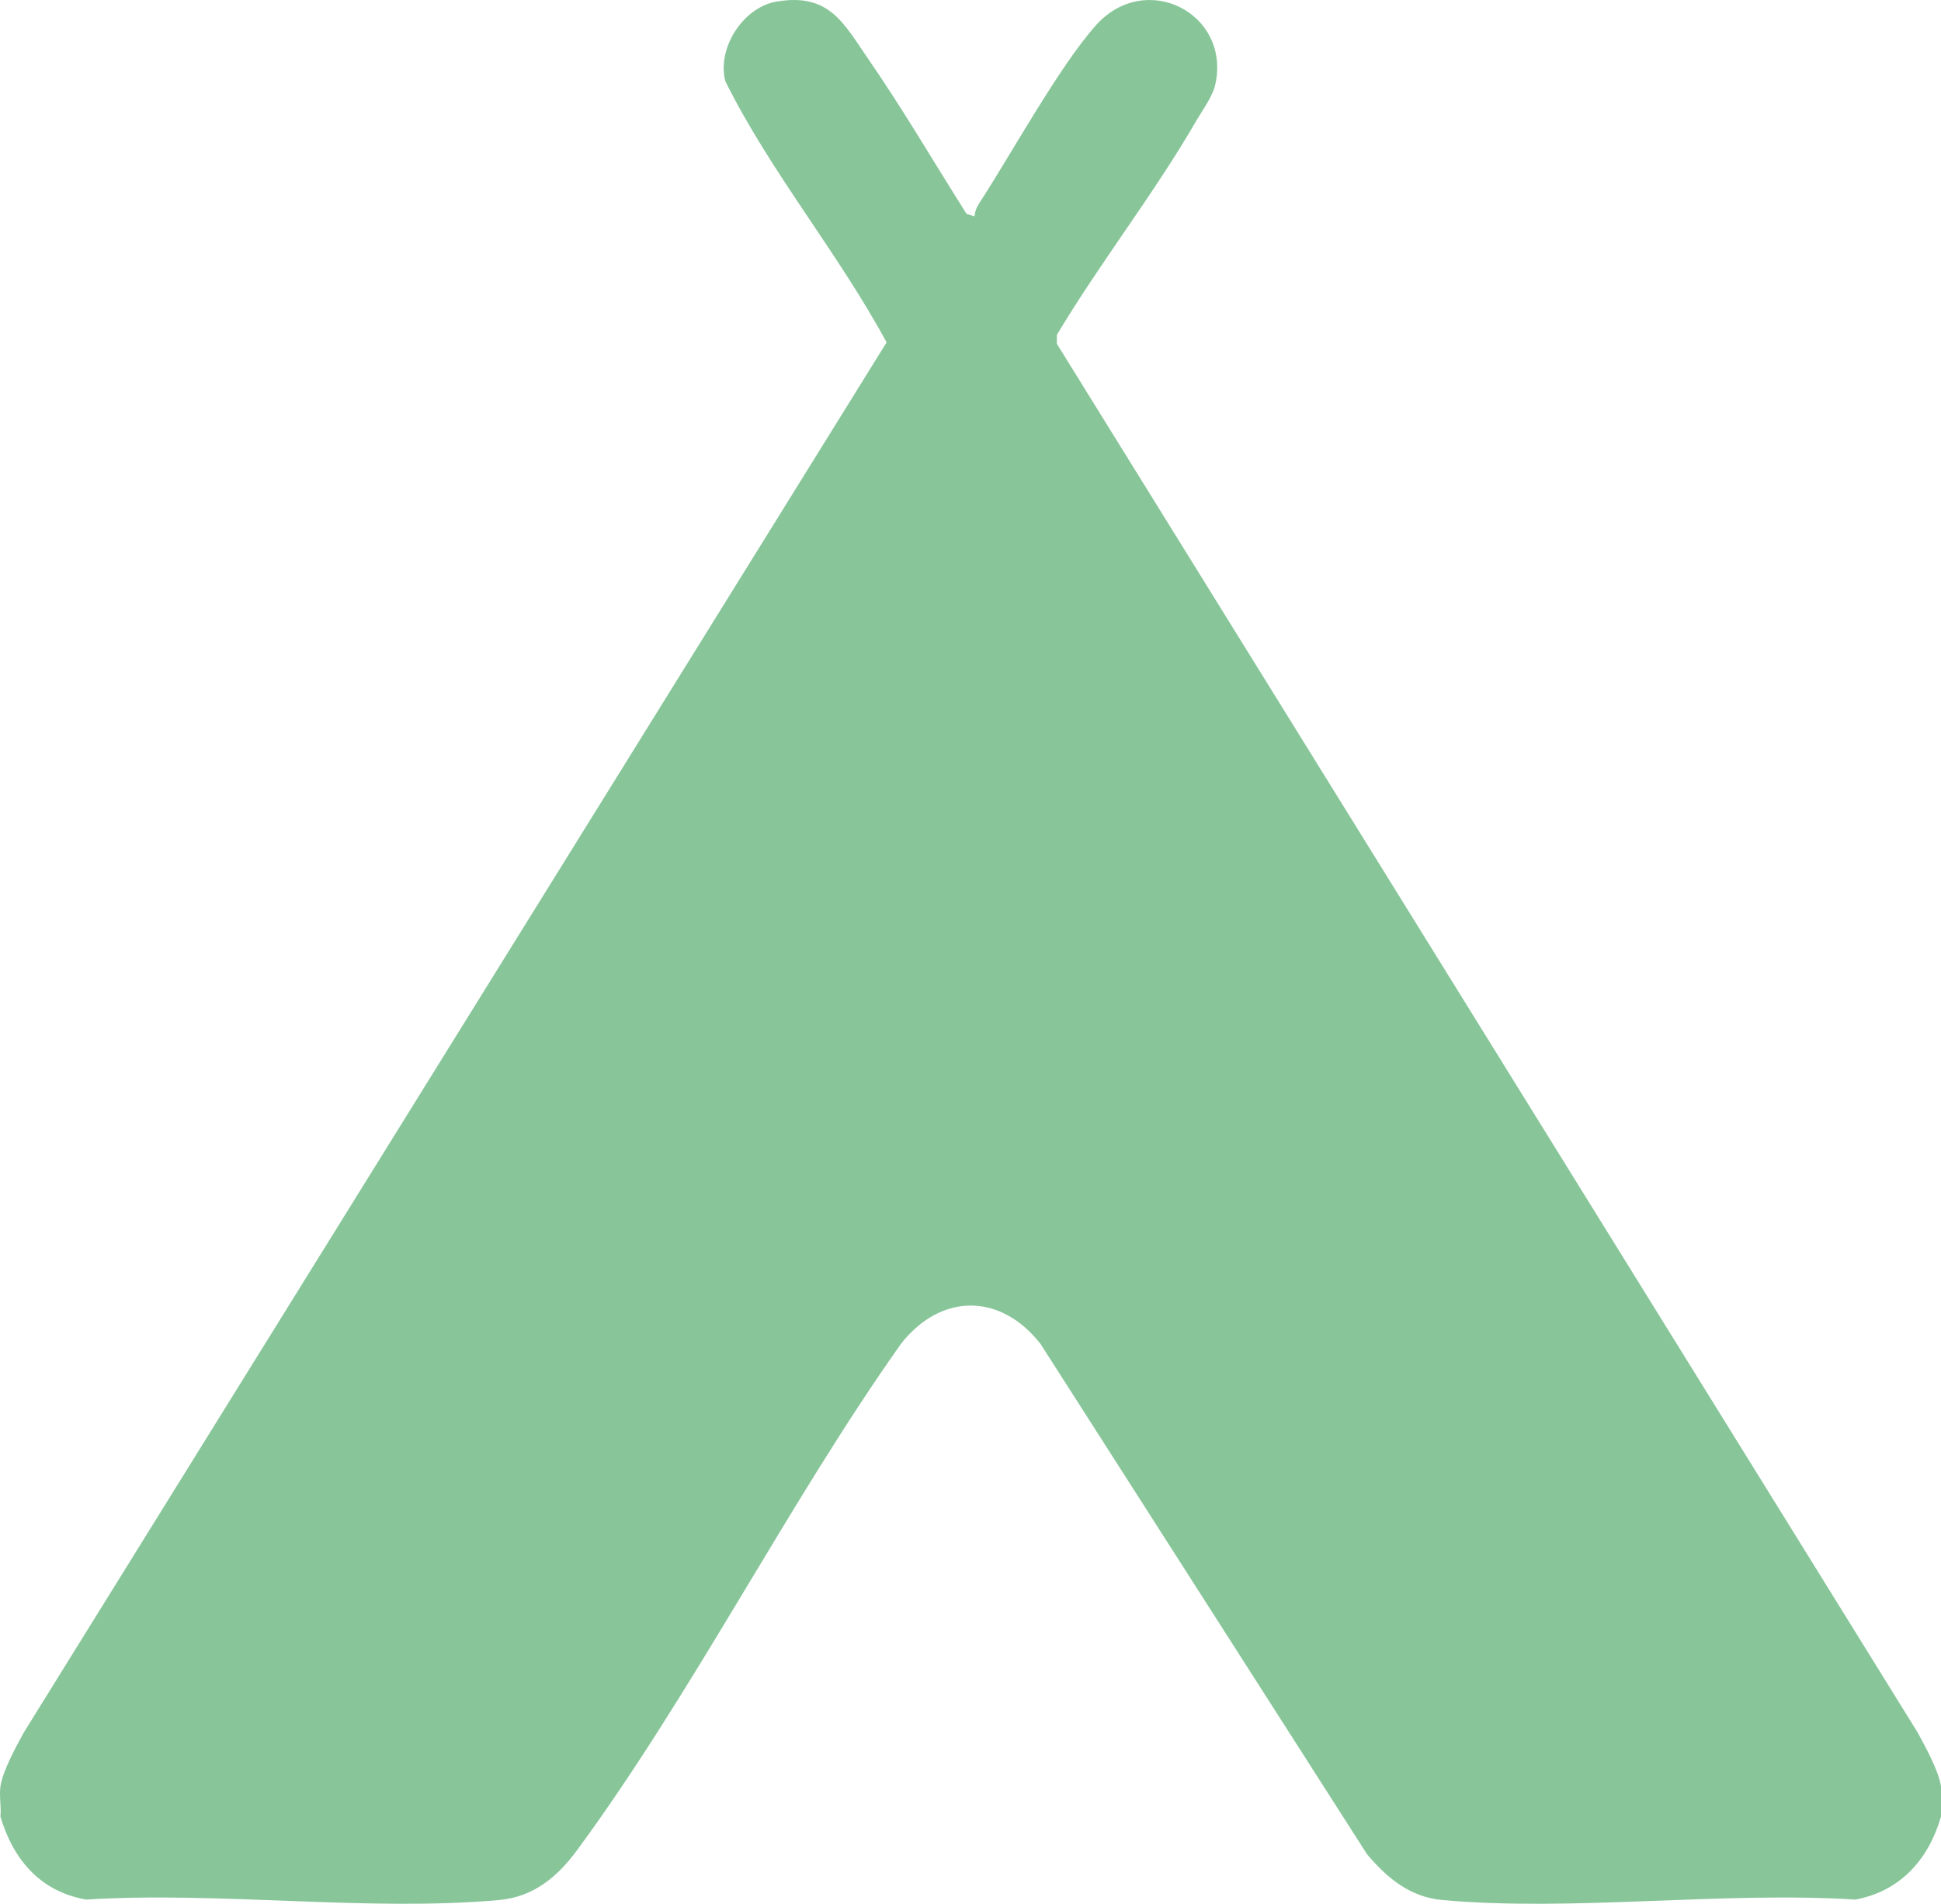
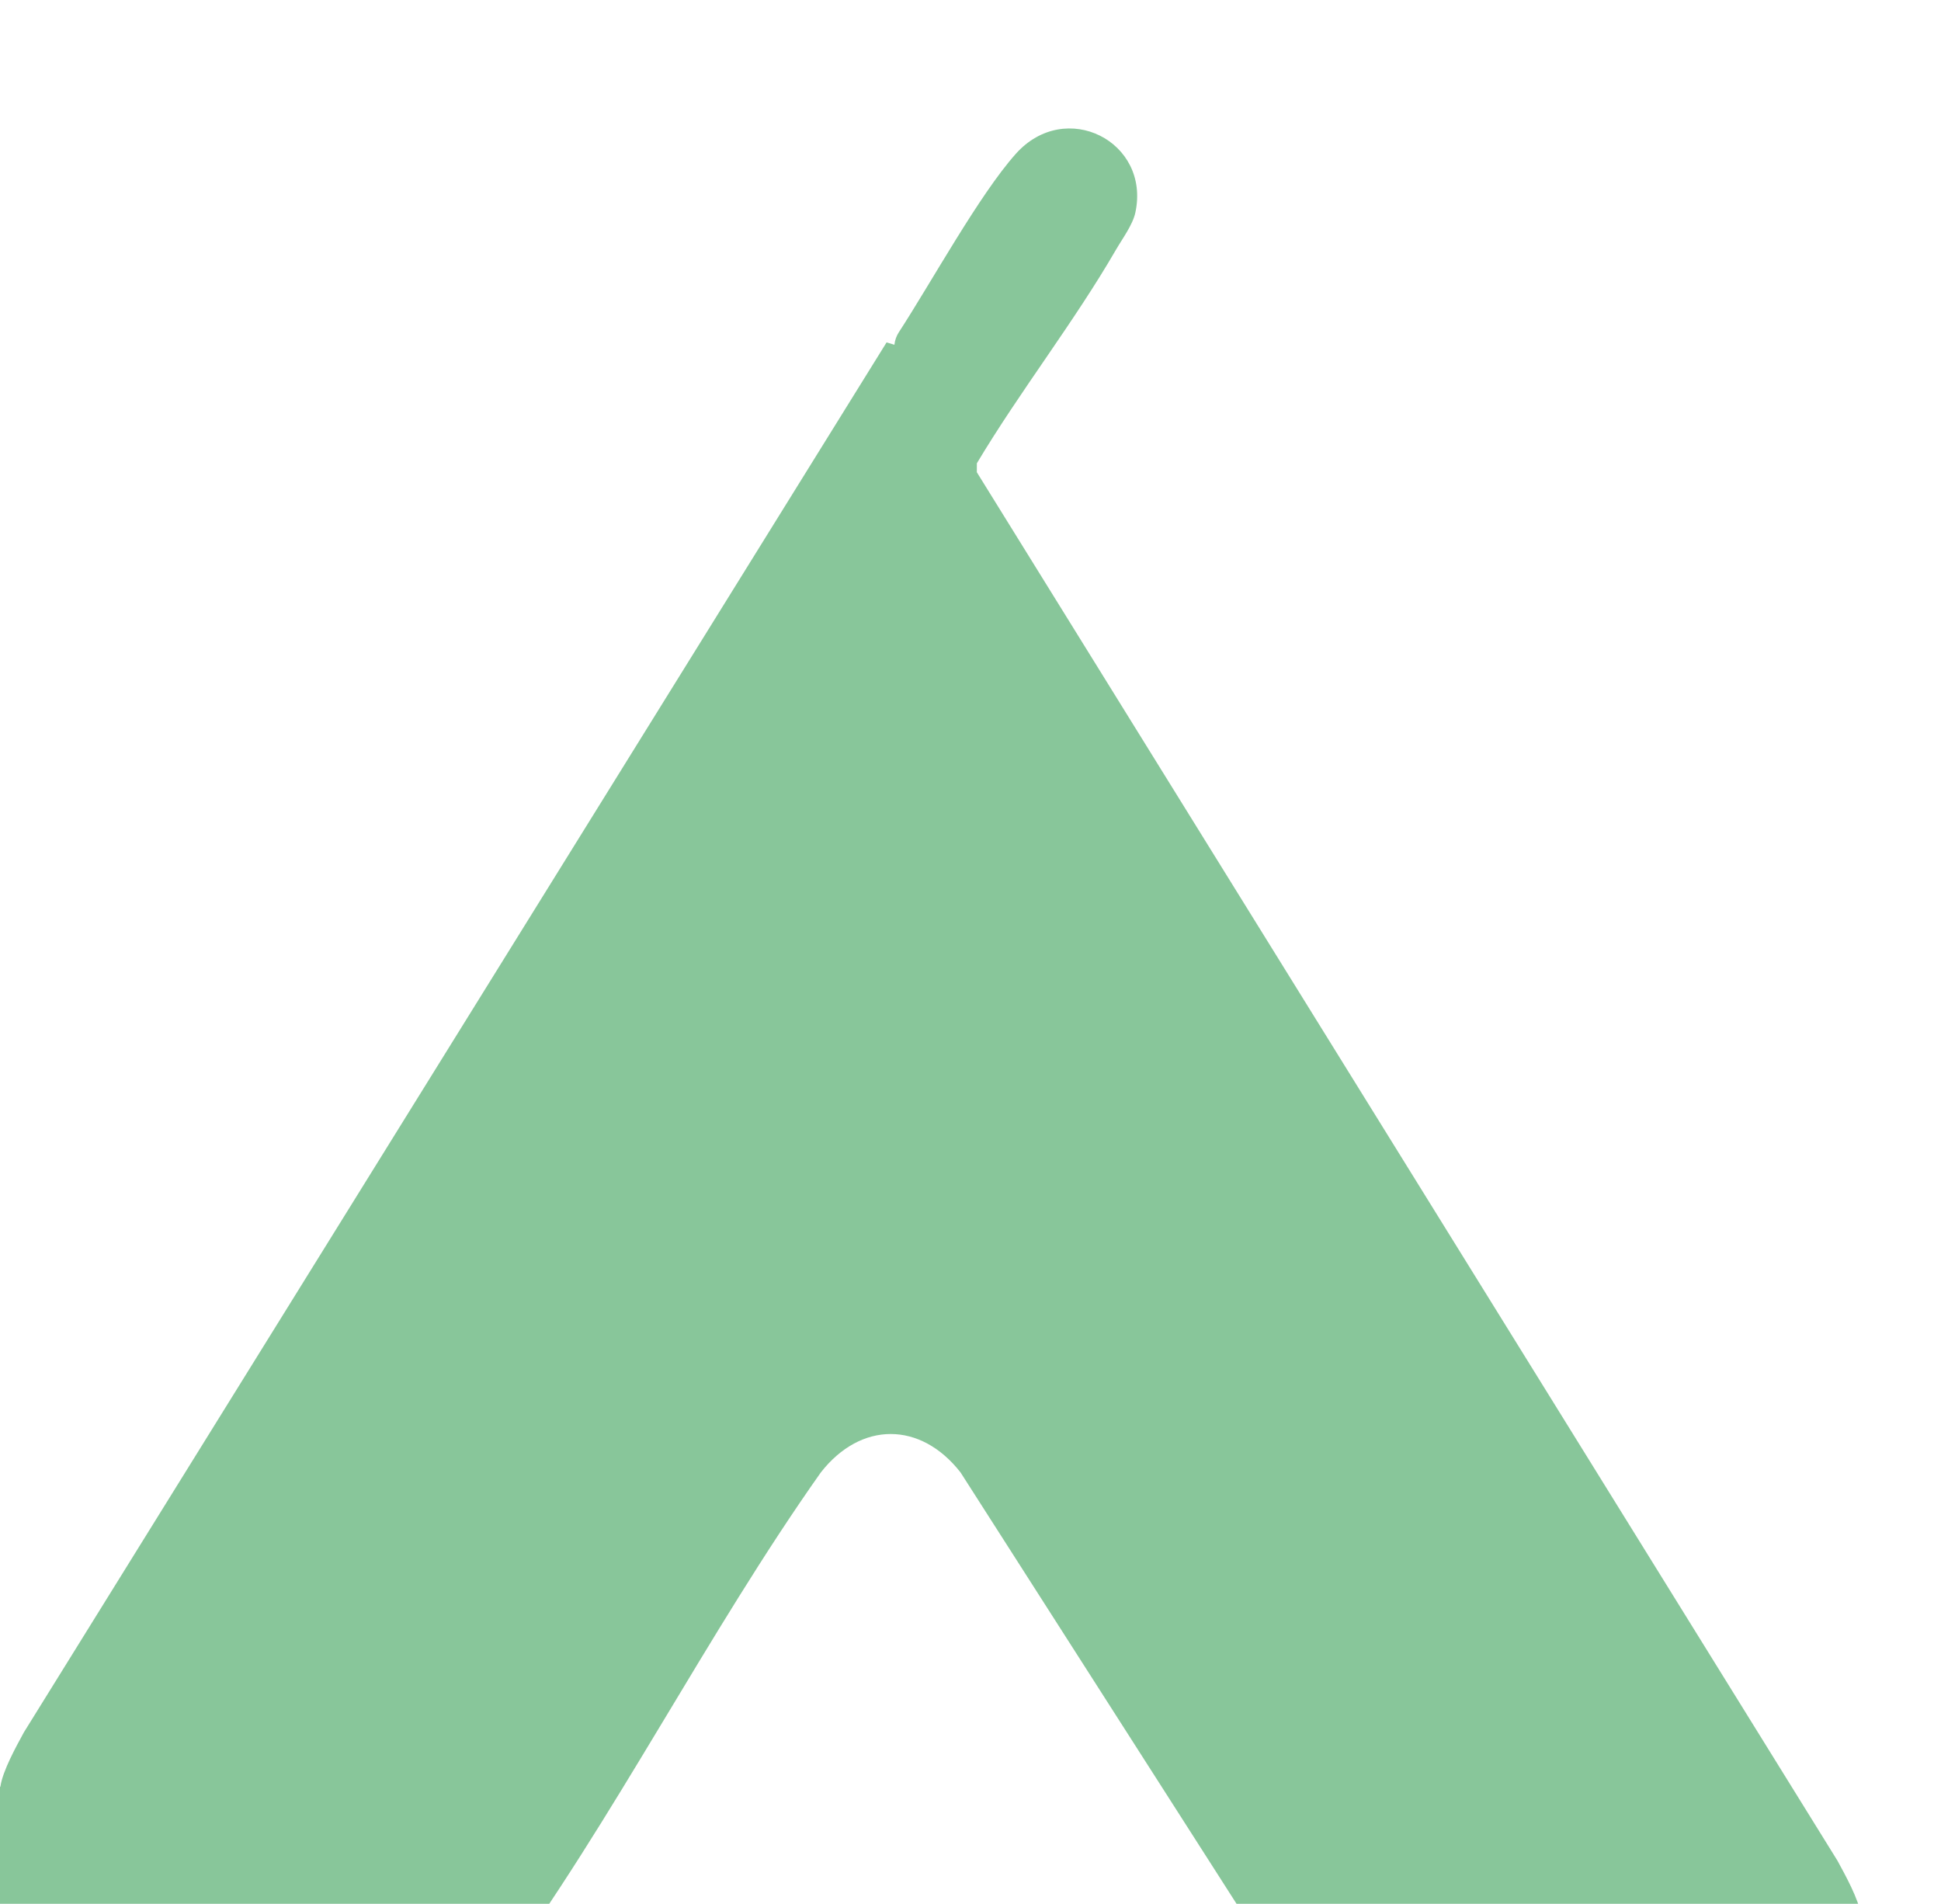
<svg xmlns="http://www.w3.org/2000/svg" id="Livello_2" data-name="Livello 2" width="371.466" height="364.29" viewBox="0 0 371.466 364.29">
  <defs>
    <style> .cls-1 { fill: #88c69a; } </style>
  </defs>
  <g id="Livello_1-2" data-name="Livello 1">
-     <path class="cls-1" d="M.084,341.83c.441-2.995,2.99-7.59,4.493-10.356L169.673,65.518c-9.312-17.223-22.196-32.527-30.869-49.995-1.631-6.348,3.436-14.136,9.787-15.217,10.096-1.718,12.8,4.051,17.614,11.03,6.612,9.583,12.553,19.767,18.784,29.603l1.5.453c.088-.857.375-1.671.847-2.395,6.217-9.55,15.384-26.303,22.39-34.147,9.507-10.645,25.811-2.352,22.873,11.25-.511,2.365-2.487,4.992-3.727,7.135-7.982,13.799-18.382,27.074-26.603,40.832l-.008,1.718,164.711,265.689c1.504,2.766,4.053,7.361,4.494,10.356v5.792c-2.394,8.183-7.742,14.251-16.382,15.865-25.449-1.601-53.943,2.34-79.032.09-6.199-.555-10.57-4.198-14.429-8.764l-62.477-97.636c-7.657-9.798-19.072-9.814-26.742,0-21.718,30.722-39.758,66.645-61.895,96.768-3.765,5.124-8.329,9.033-15.012,9.632-25.088,2.251-53.583-1.691-79.031-.09-8.799-1.566-13.914-7.637-16.382-15.865.183-1.844-.26-4.024,0-5.792" />
+     <path class="cls-1" d="M.084,341.83c.441-2.995,2.99-7.59,4.493-10.356L169.673,65.518l1.5.453c.088-.857.375-1.671.847-2.395,6.217-9.55,15.384-26.303,22.39-34.147,9.507-10.645,25.811-2.352,22.873,11.25-.511,2.365-2.487,4.992-3.727,7.135-7.982,13.799-18.382,27.074-26.603,40.832l-.008,1.718,164.711,265.689c1.504,2.766,4.053,7.361,4.494,10.356v5.792c-2.394,8.183-7.742,14.251-16.382,15.865-25.449-1.601-53.943,2.34-79.032.09-6.199-.555-10.57-4.198-14.429-8.764l-62.477-97.636c-7.657-9.798-19.072-9.814-26.742,0-21.718,30.722-39.758,66.645-61.895,96.768-3.765,5.124-8.329,9.033-15.012,9.632-25.088,2.251-53.583-1.691-79.031-.09-8.799-1.566-13.914-7.637-16.382-15.865.183-1.844-.26-4.024,0-5.792" />
  </g>
</svg>